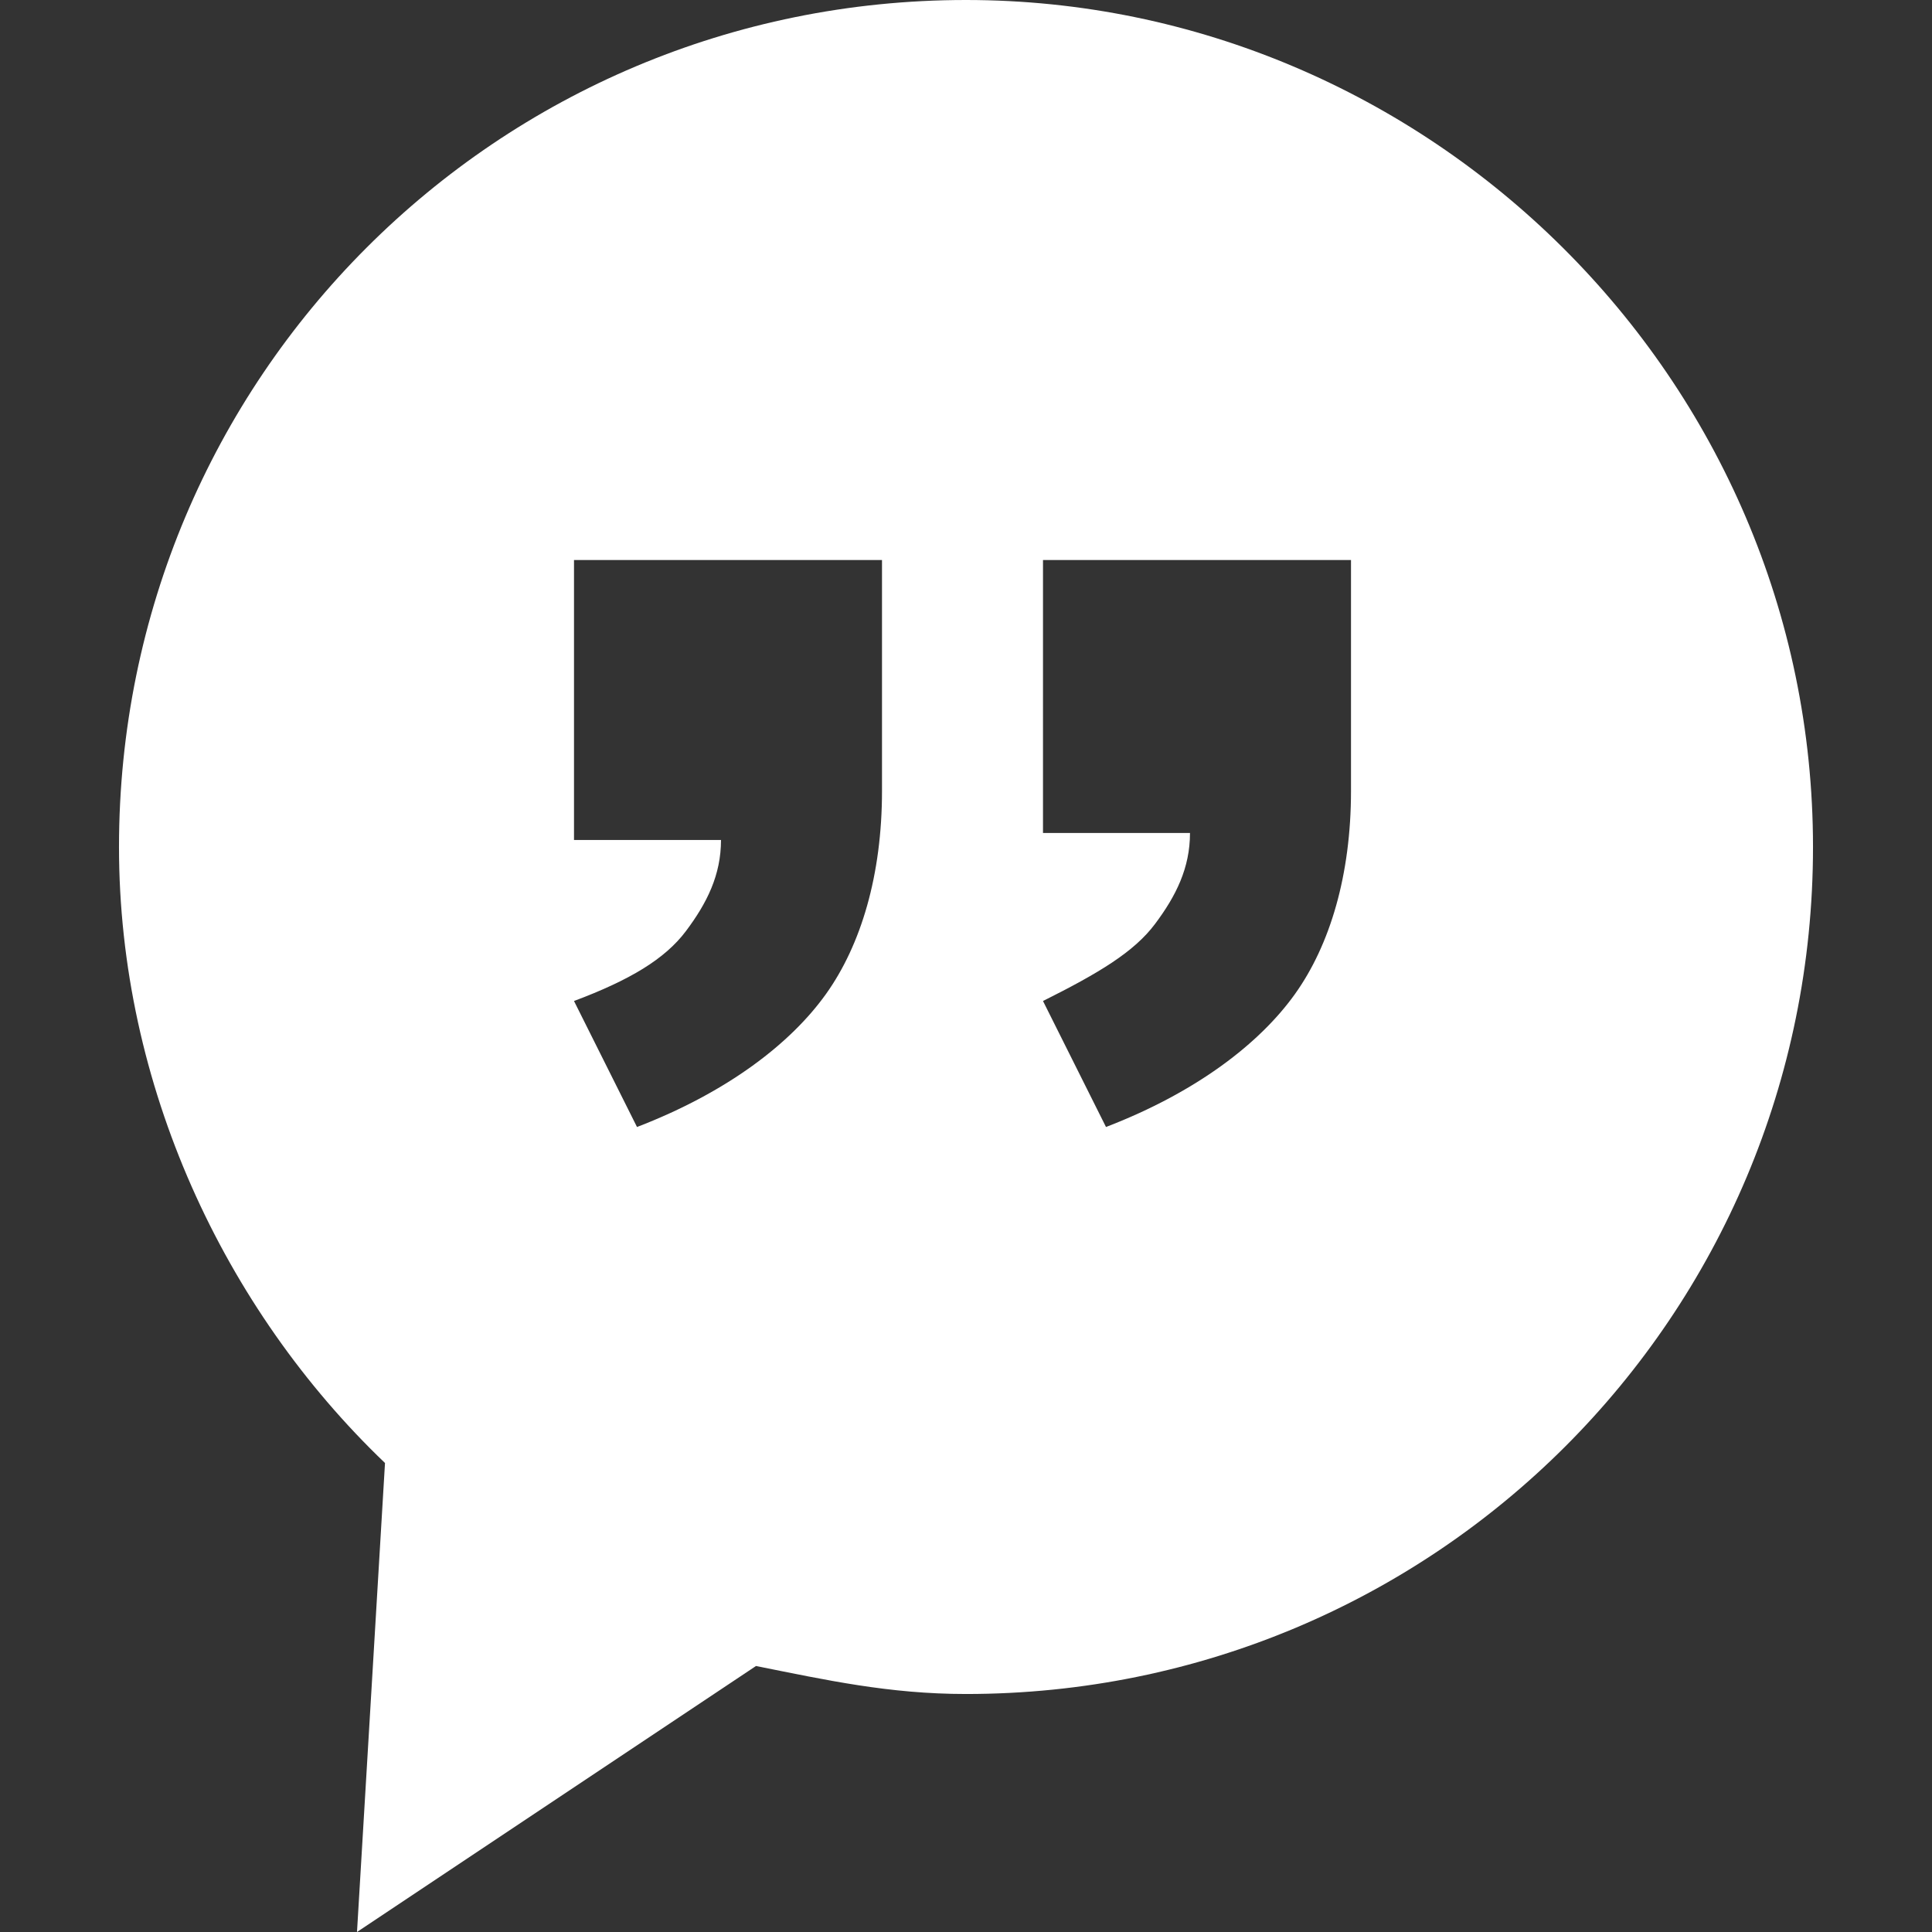
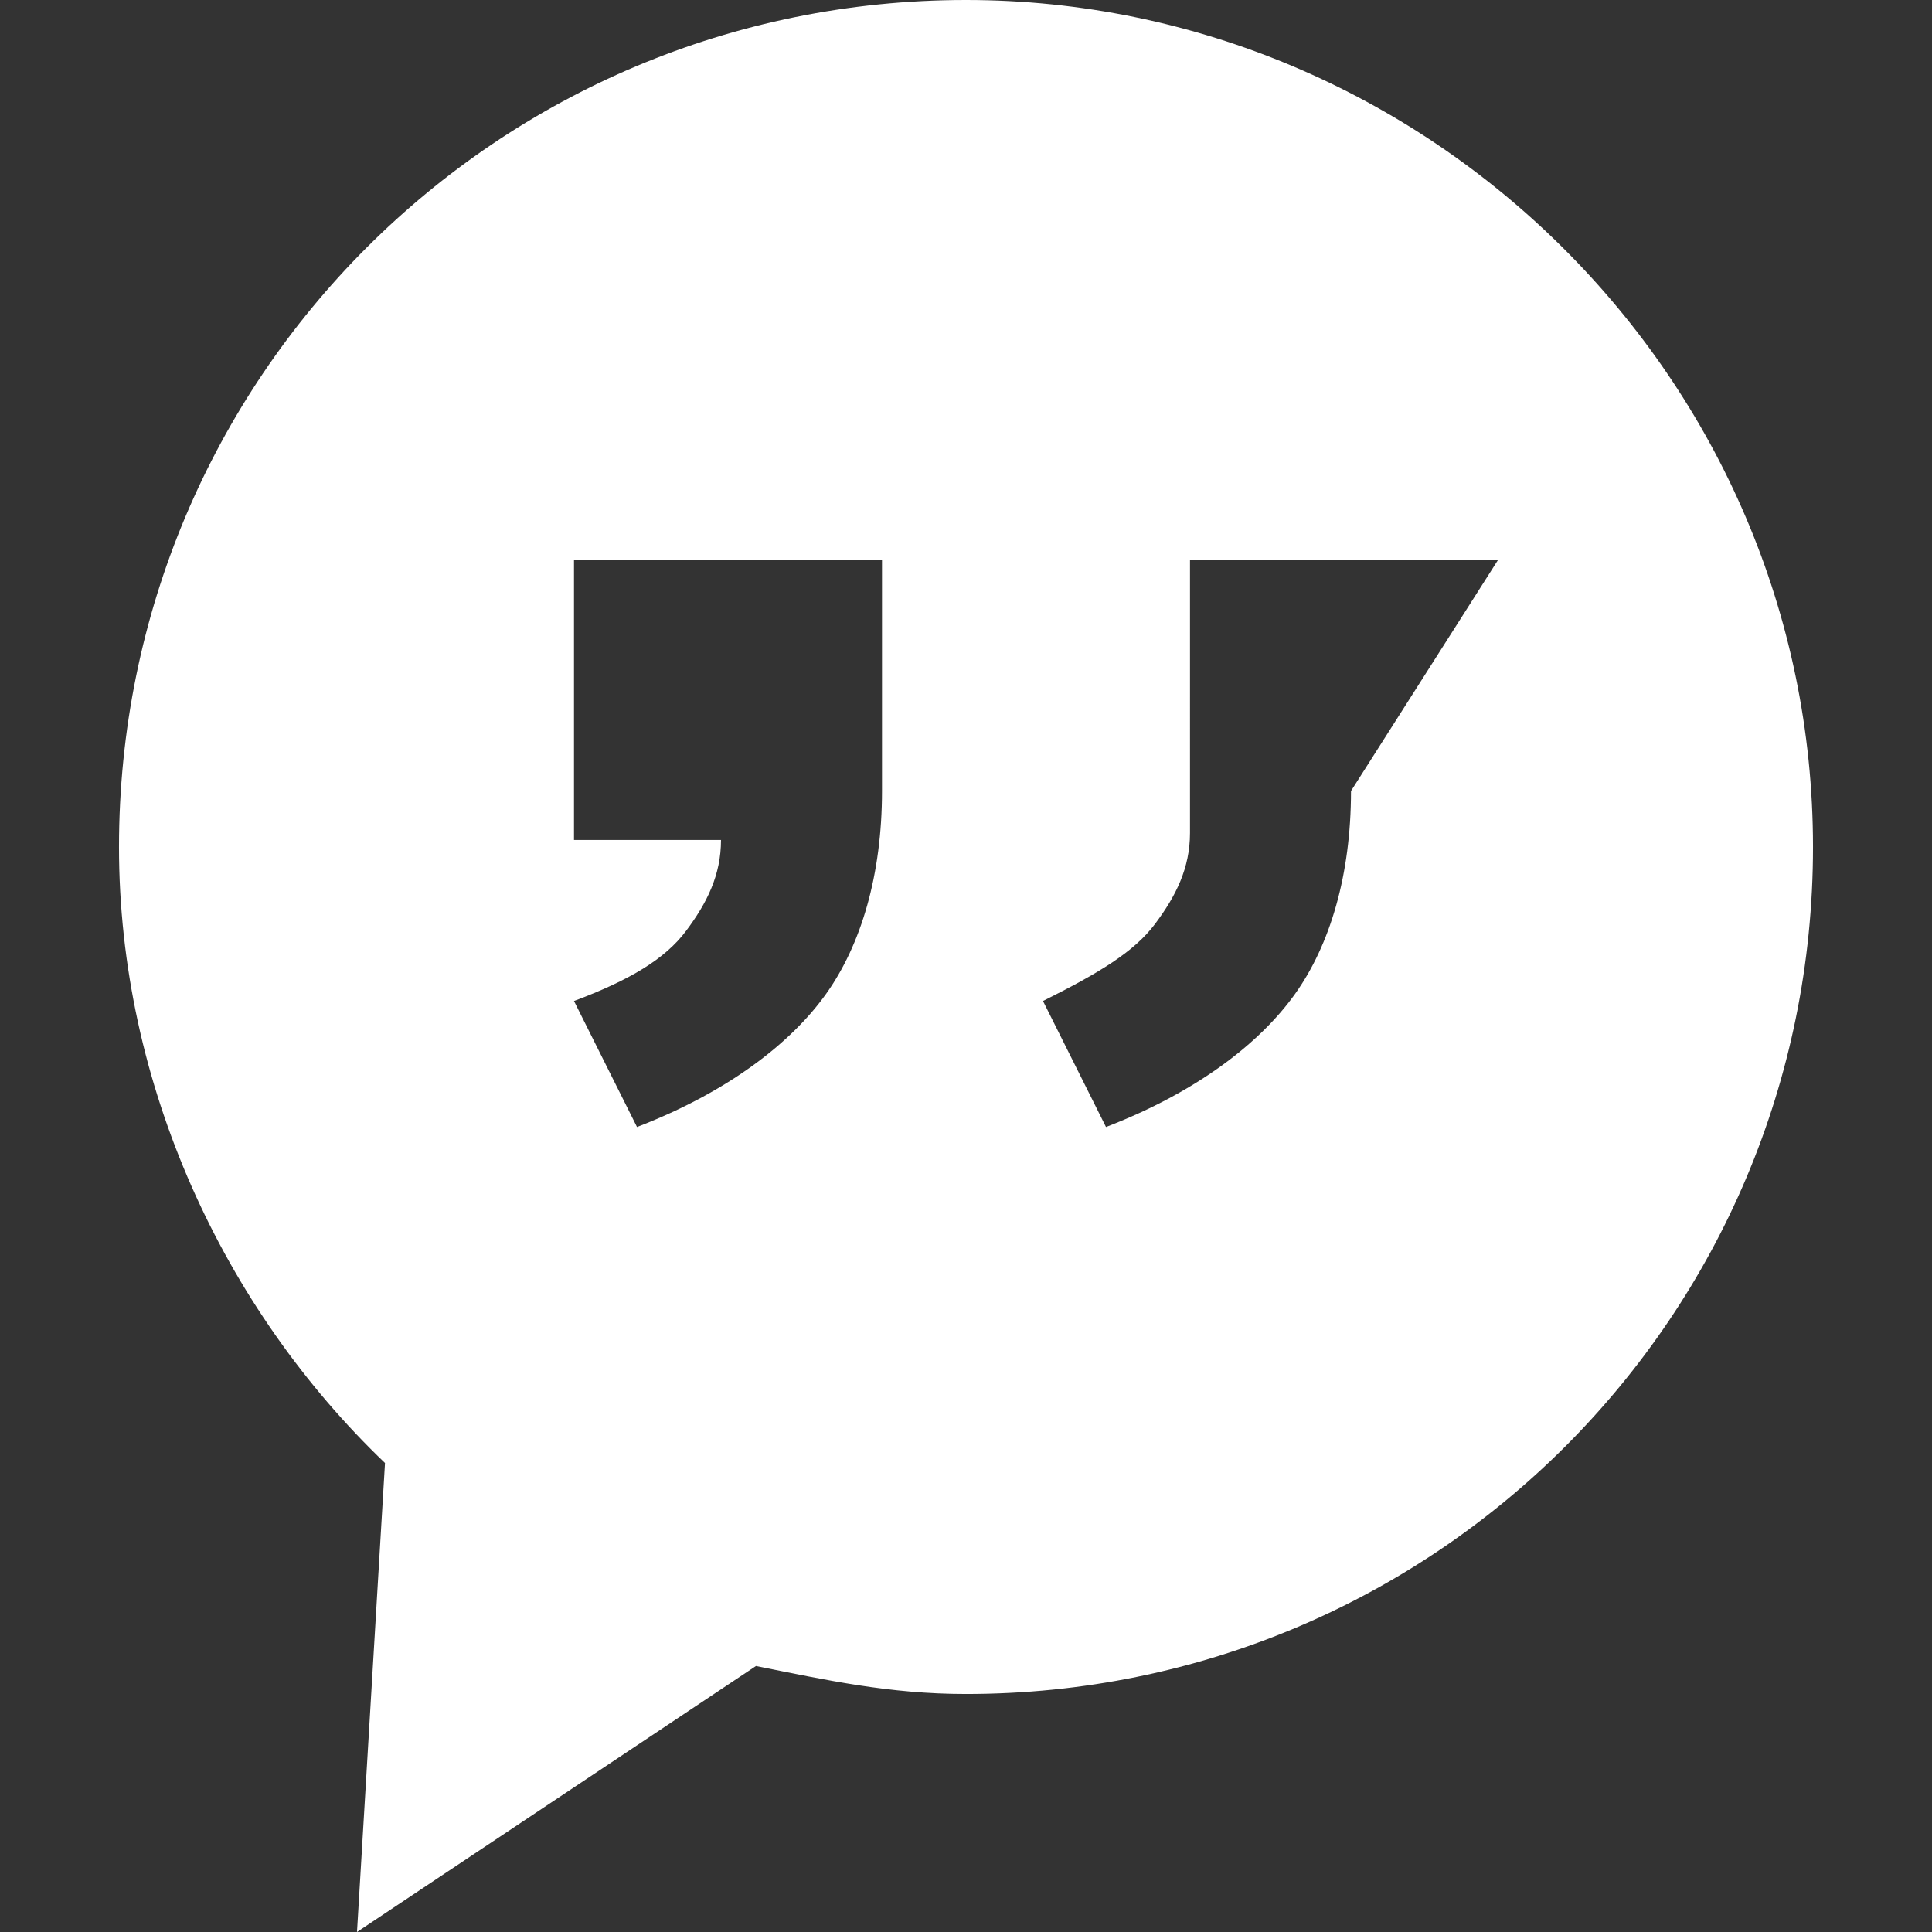
<svg xmlns="http://www.w3.org/2000/svg" version="1.0" id="Capa_1" x="0px" y="0px" viewBox="0 0 27.6 27.6" enable-background="new 0 0 27.6 27.6" xml:space="preserve">
  <rect x="0" y="0" width="27.6" height="27.6" fill="#333333" stroke="none" />
  <g>
-     <path fill="#FFFFFF" d="M13.8,0C7.1,0,1.7,5.4,1.7,12.1c0,3.4,1.5,6.6,3.8,8.8l-0.4,6.7l5.7-3.8c1,0.2,1.9,0.4,3,0.4   c6.7,0,12.1-5.4,12.1-12.1C25.9,5.4,20.4,0,13.8,0z M12.6,11.3c0,1.2-0.3,2.2-0.8,2.9s-1.4,1.4-2.7,1.9l-0.9-1.8   C9,14,9.5,13.7,9.8,13.3c0.3-0.4,0.5-0.8,0.5-1.3H8.2V8h4.4C12.6,8,12.6,11.3,12.6,11.3z M19.3,11.3c0,1.2-0.3,2.2-0.8,2.9   c-0.5,0.7-1.4,1.4-2.7,1.9l-0.9-1.8c0.8-0.4,1.3-0.7,1.6-1.1c0.3-0.4,0.5-0.8,0.5-1.3h-2.1V8h4.4L19.3,11.3L19.3,11.3z" />
+     <path fill="#FFFFFF" d="M13.8,0C7.1,0,1.7,5.4,1.7,12.1c0,3.4,1.5,6.6,3.8,8.8l-0.4,6.7l5.7-3.8c1,0.2,1.9,0.4,3,0.4   c6.7,0,12.1-5.4,12.1-12.1C25.9,5.4,20.4,0,13.8,0z M12.6,11.3c0,1.2-0.3,2.2-0.8,2.9s-1.4,1.4-2.7,1.9l-0.9-1.8   C9,14,9.5,13.7,9.8,13.3c0.3-0.4,0.5-0.8,0.5-1.3H8.2V8h4.4C12.6,8,12.6,11.3,12.6,11.3z M19.3,11.3c0,1.2-0.3,2.2-0.8,2.9   c-0.5,0.7-1.4,1.4-2.7,1.9l-0.9-1.8c0.8-0.4,1.3-0.7,1.6-1.1c0.3-0.4,0.5-0.8,0.5-1.3V8h4.4L19.3,11.3L19.3,11.3z" />
  </g>
</svg>